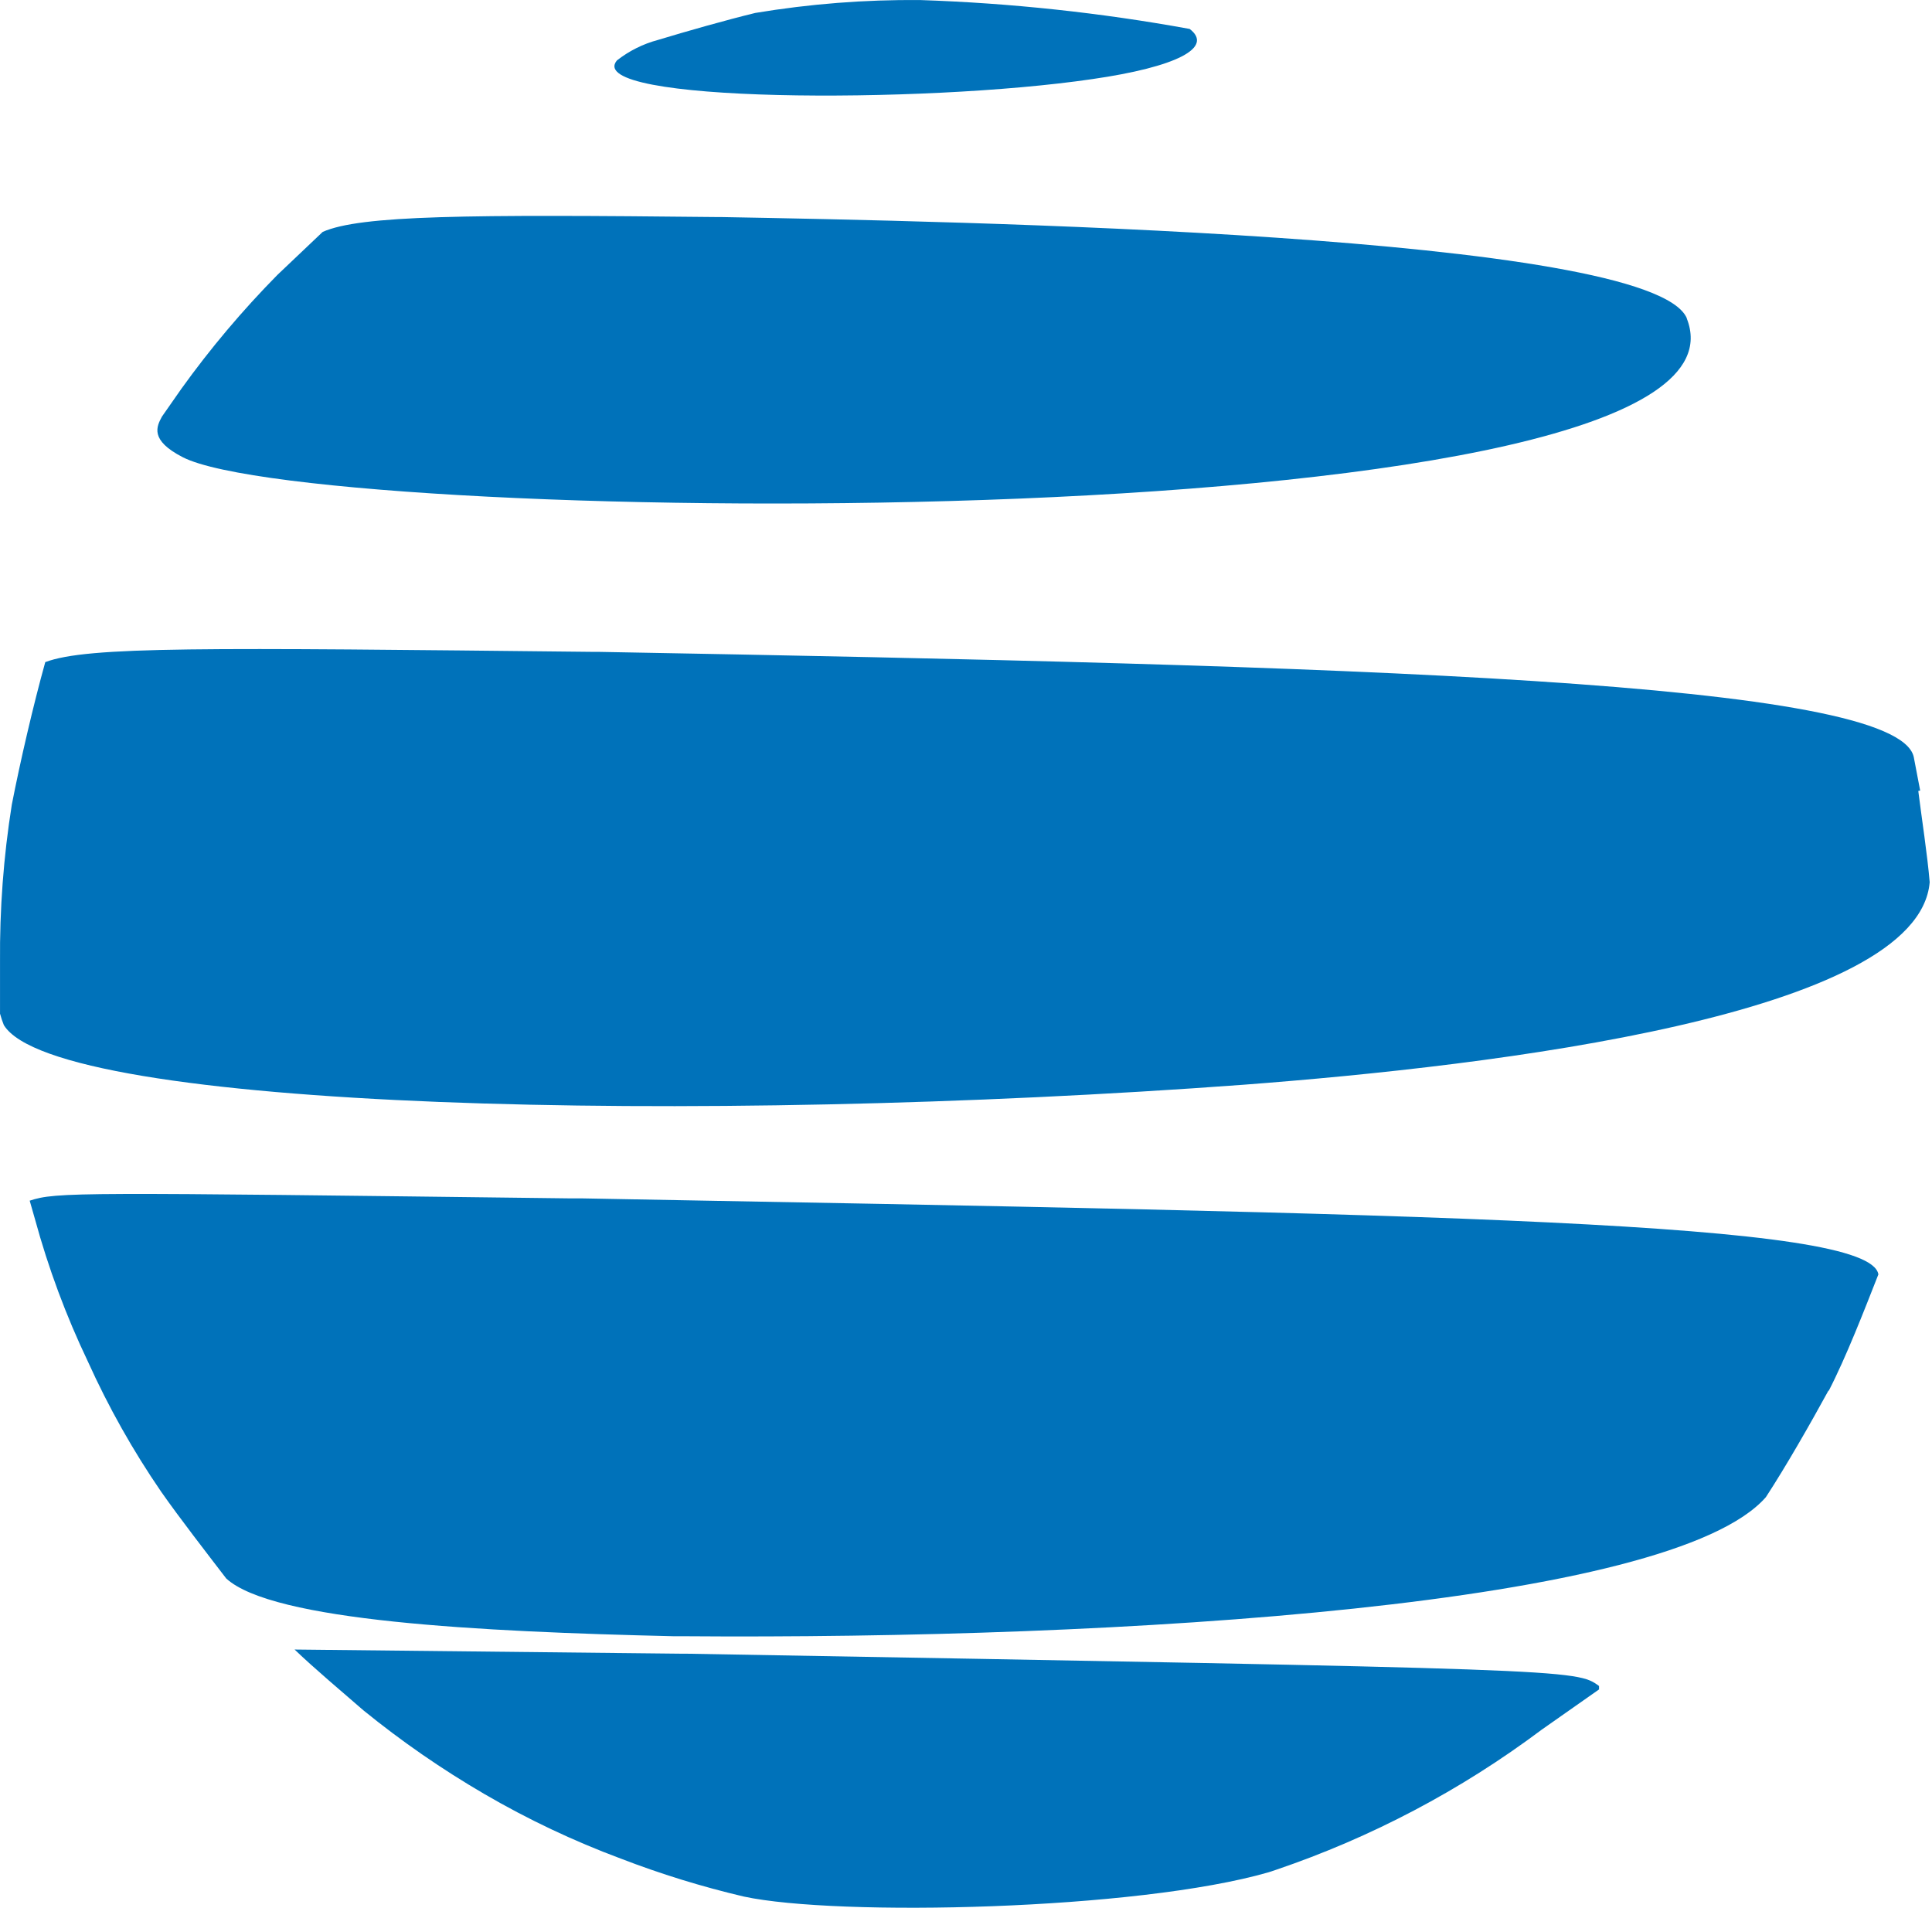
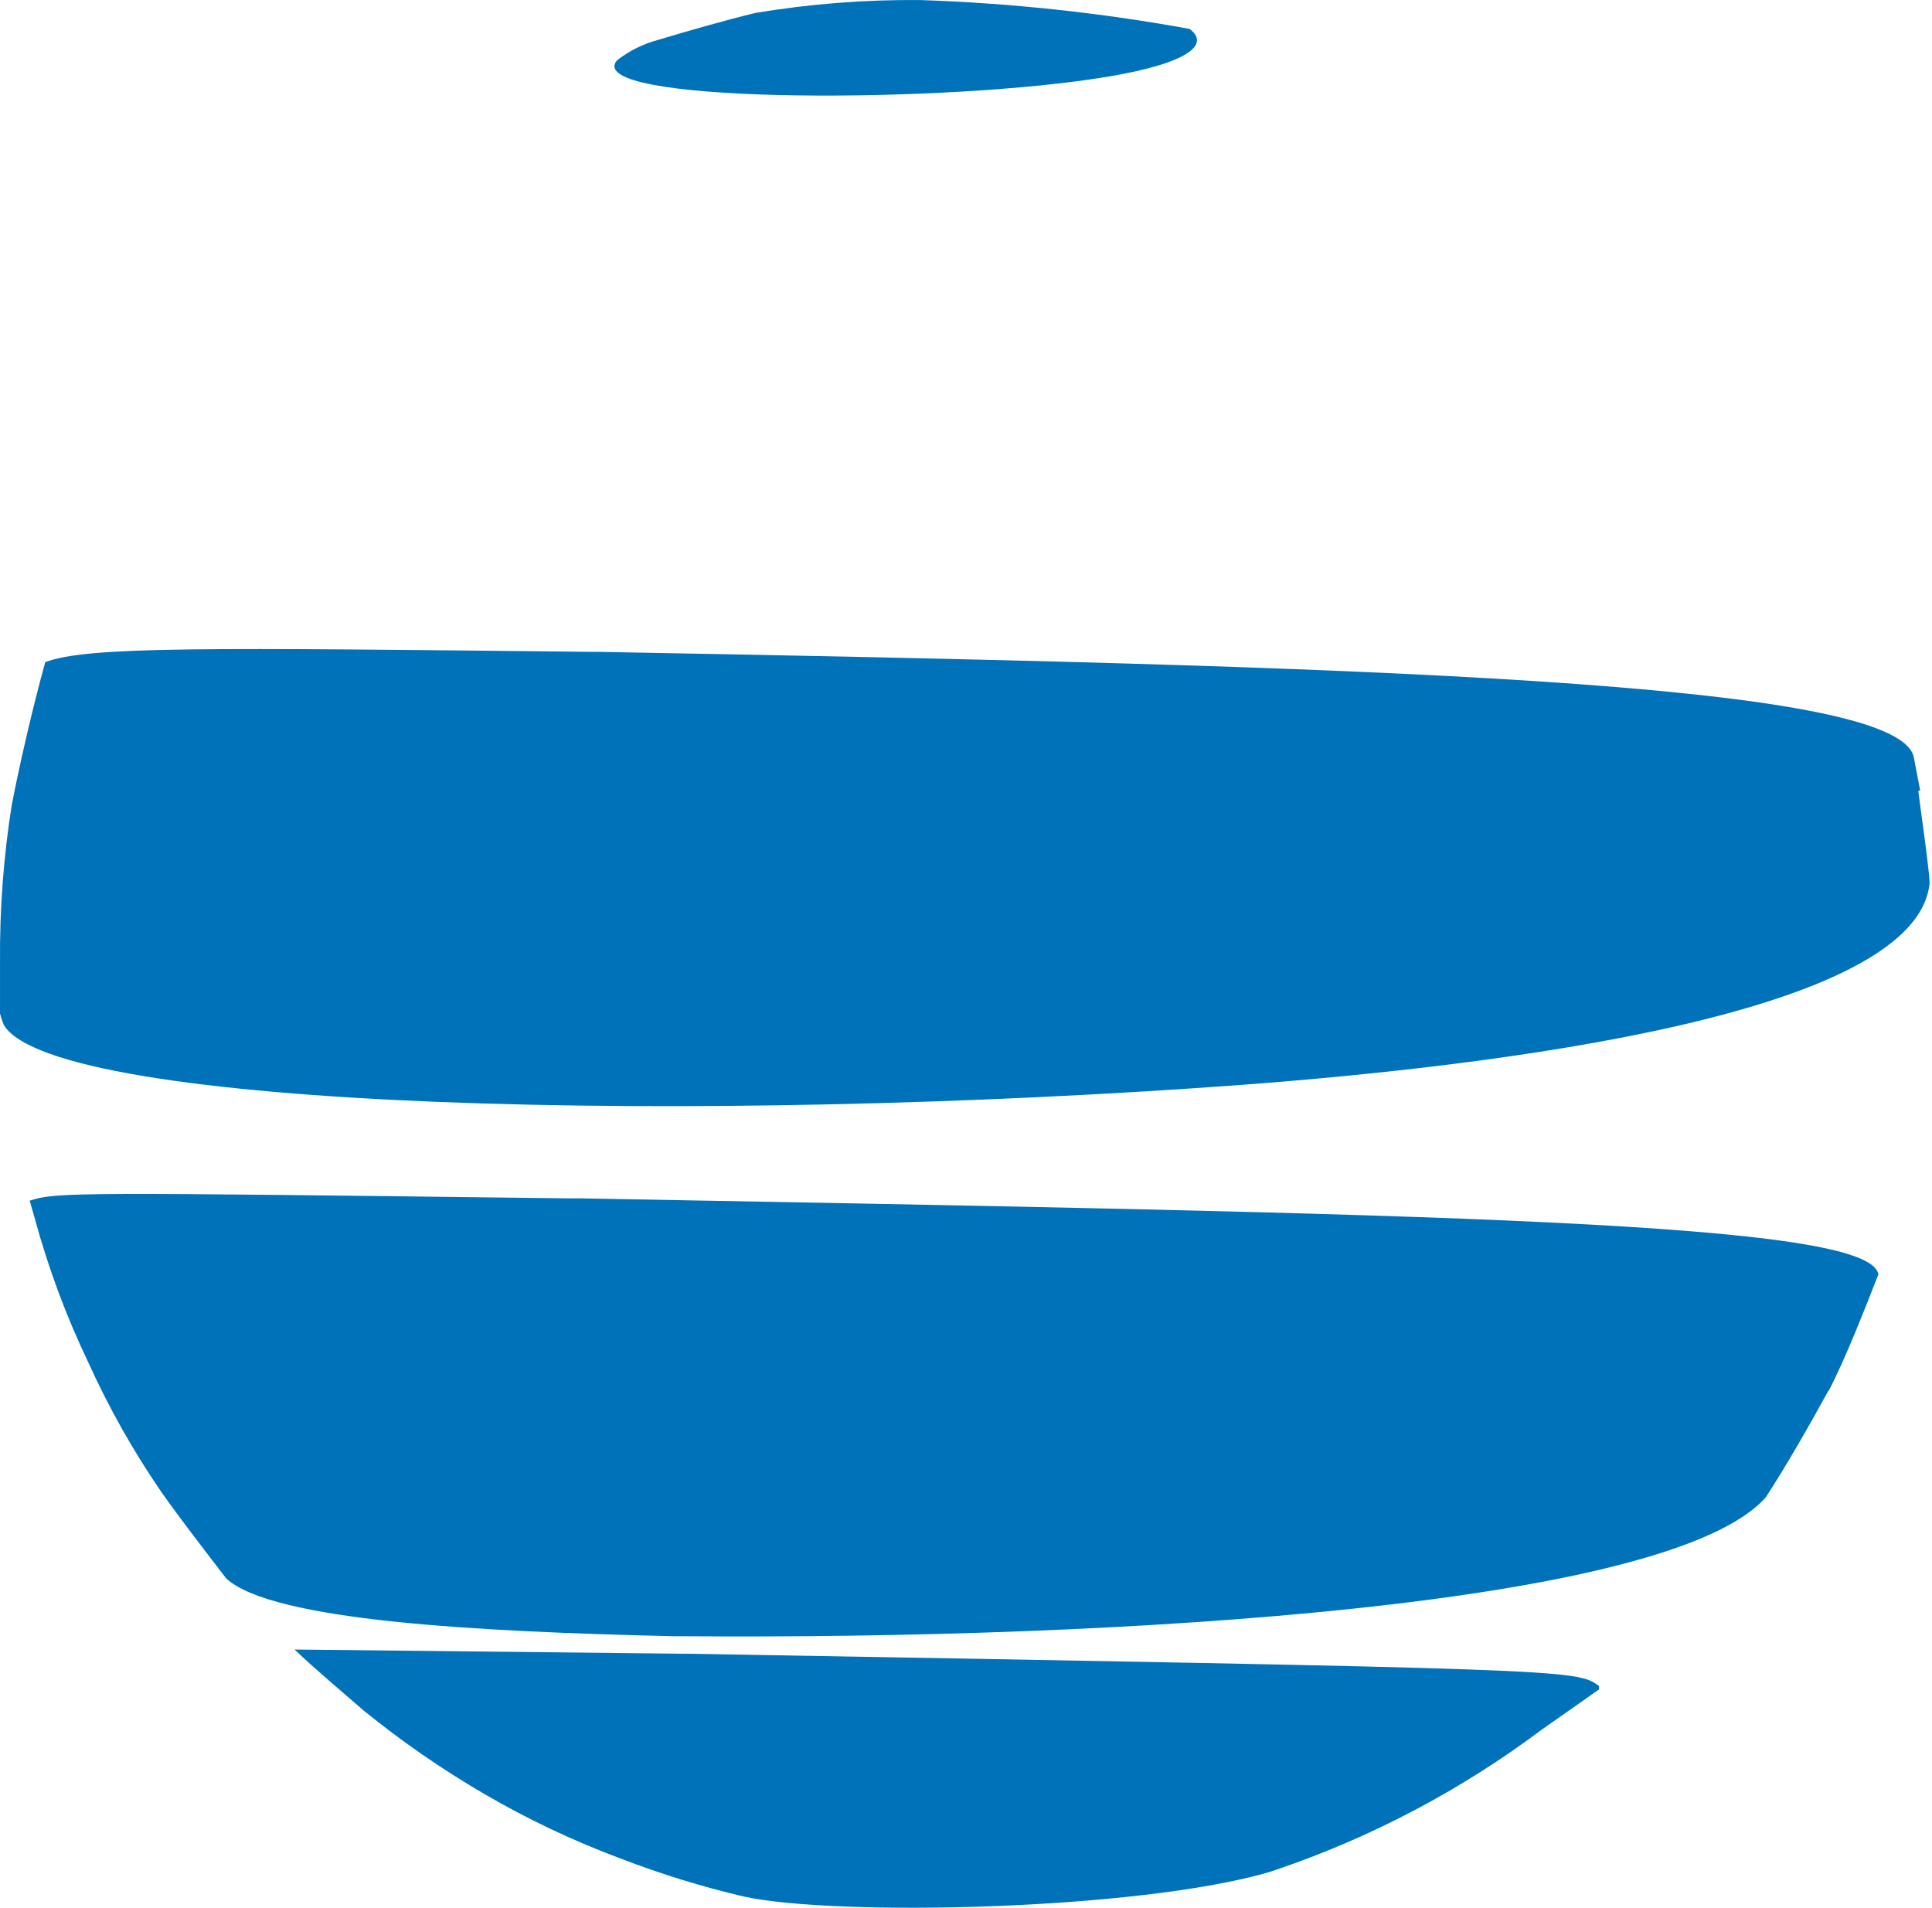
<svg xmlns="http://www.w3.org/2000/svg" width="81" height="80" viewBox="0 0 81 80" fill="none">
  <path d="M49.877 1.213C50.897 1.993 49.335 2.806 45.798 3.316C38.643 4.368 24.413 4.304 25.863 2.535C26.373 2.135 26.958 1.842 27.584 1.675C28.795 1.308 30.421 0.846 31.664 0.543C33.949 0.162 36.263 -0.019 38.579 0.002C42.37 0.129 46.146 0.533 49.877 1.213Z" fill="#0072BA" />
-   <path d="M70.72 13.355C74.449 22.82 13.355 22.087 7.666 19.171C6.264 18.454 6.567 17.88 6.79 17.466L7.602 16.303C8.82 14.607 10.168 13.009 11.634 11.522L13.53 9.722C15.124 9.021 19.538 8.989 30.055 9.1H30.23C39.791 9.275 69.191 9.817 70.72 13.339" fill="#0072BA" />
  <path d="M80.425 33.162C80.568 34.309 80.807 35.839 80.903 36.987C80.441 42.548 62.673 44.683 52.124 45.48C29.306 47.169 2.344 46.547 0.161 42.978C0.098 42.822 0.045 42.662 0.001 42.5V40.333C-0.017 38.124 0.148 35.917 0.495 33.736C0.846 31.935 1.404 29.529 1.898 27.76C3.682 27.091 8.574 27.155 24.812 27.33H25.083C56.953 27.904 79.484 28.557 80.233 31.728L80.504 33.146" fill="#0072BA" />
  <path d="M76.665 58.291C75.916 59.662 74.88 61.478 74.036 62.769C70.068 67.311 47.106 68.745 28.59 68.601H28.223C20.049 68.41 11.428 67.964 9.484 66.179C8.655 65.096 7.54 63.661 6.759 62.546C5.574 60.819 4.545 58.989 3.683 57.08C2.768 55.164 2.027 53.169 1.468 51.121L1.245 50.34C2.361 49.973 3.173 49.989 23.905 50.244H24.415C60.364 50.898 78.402 51.216 78.752 53.431C78.163 54.929 77.398 56.905 76.665 58.323" fill="#0072BA" />
  <path d="M64.634 72.521C61.25 75.058 57.485 77.043 53.479 78.401L53.192 78.496C47.695 80.09 35.106 80.361 31.186 79.516C29.431 79.104 27.706 78.572 26.023 77.923C24.043 77.185 22.129 76.279 20.303 75.214C18.526 74.178 16.831 73.006 15.236 71.708C14.375 70.959 13.18 69.955 12.351 69.159L28.589 69.334H28.796C66.084 69.987 66.084 69.987 67.04 70.688V70.832L64.634 72.521Z" fill="#0072BA" />
</svg>